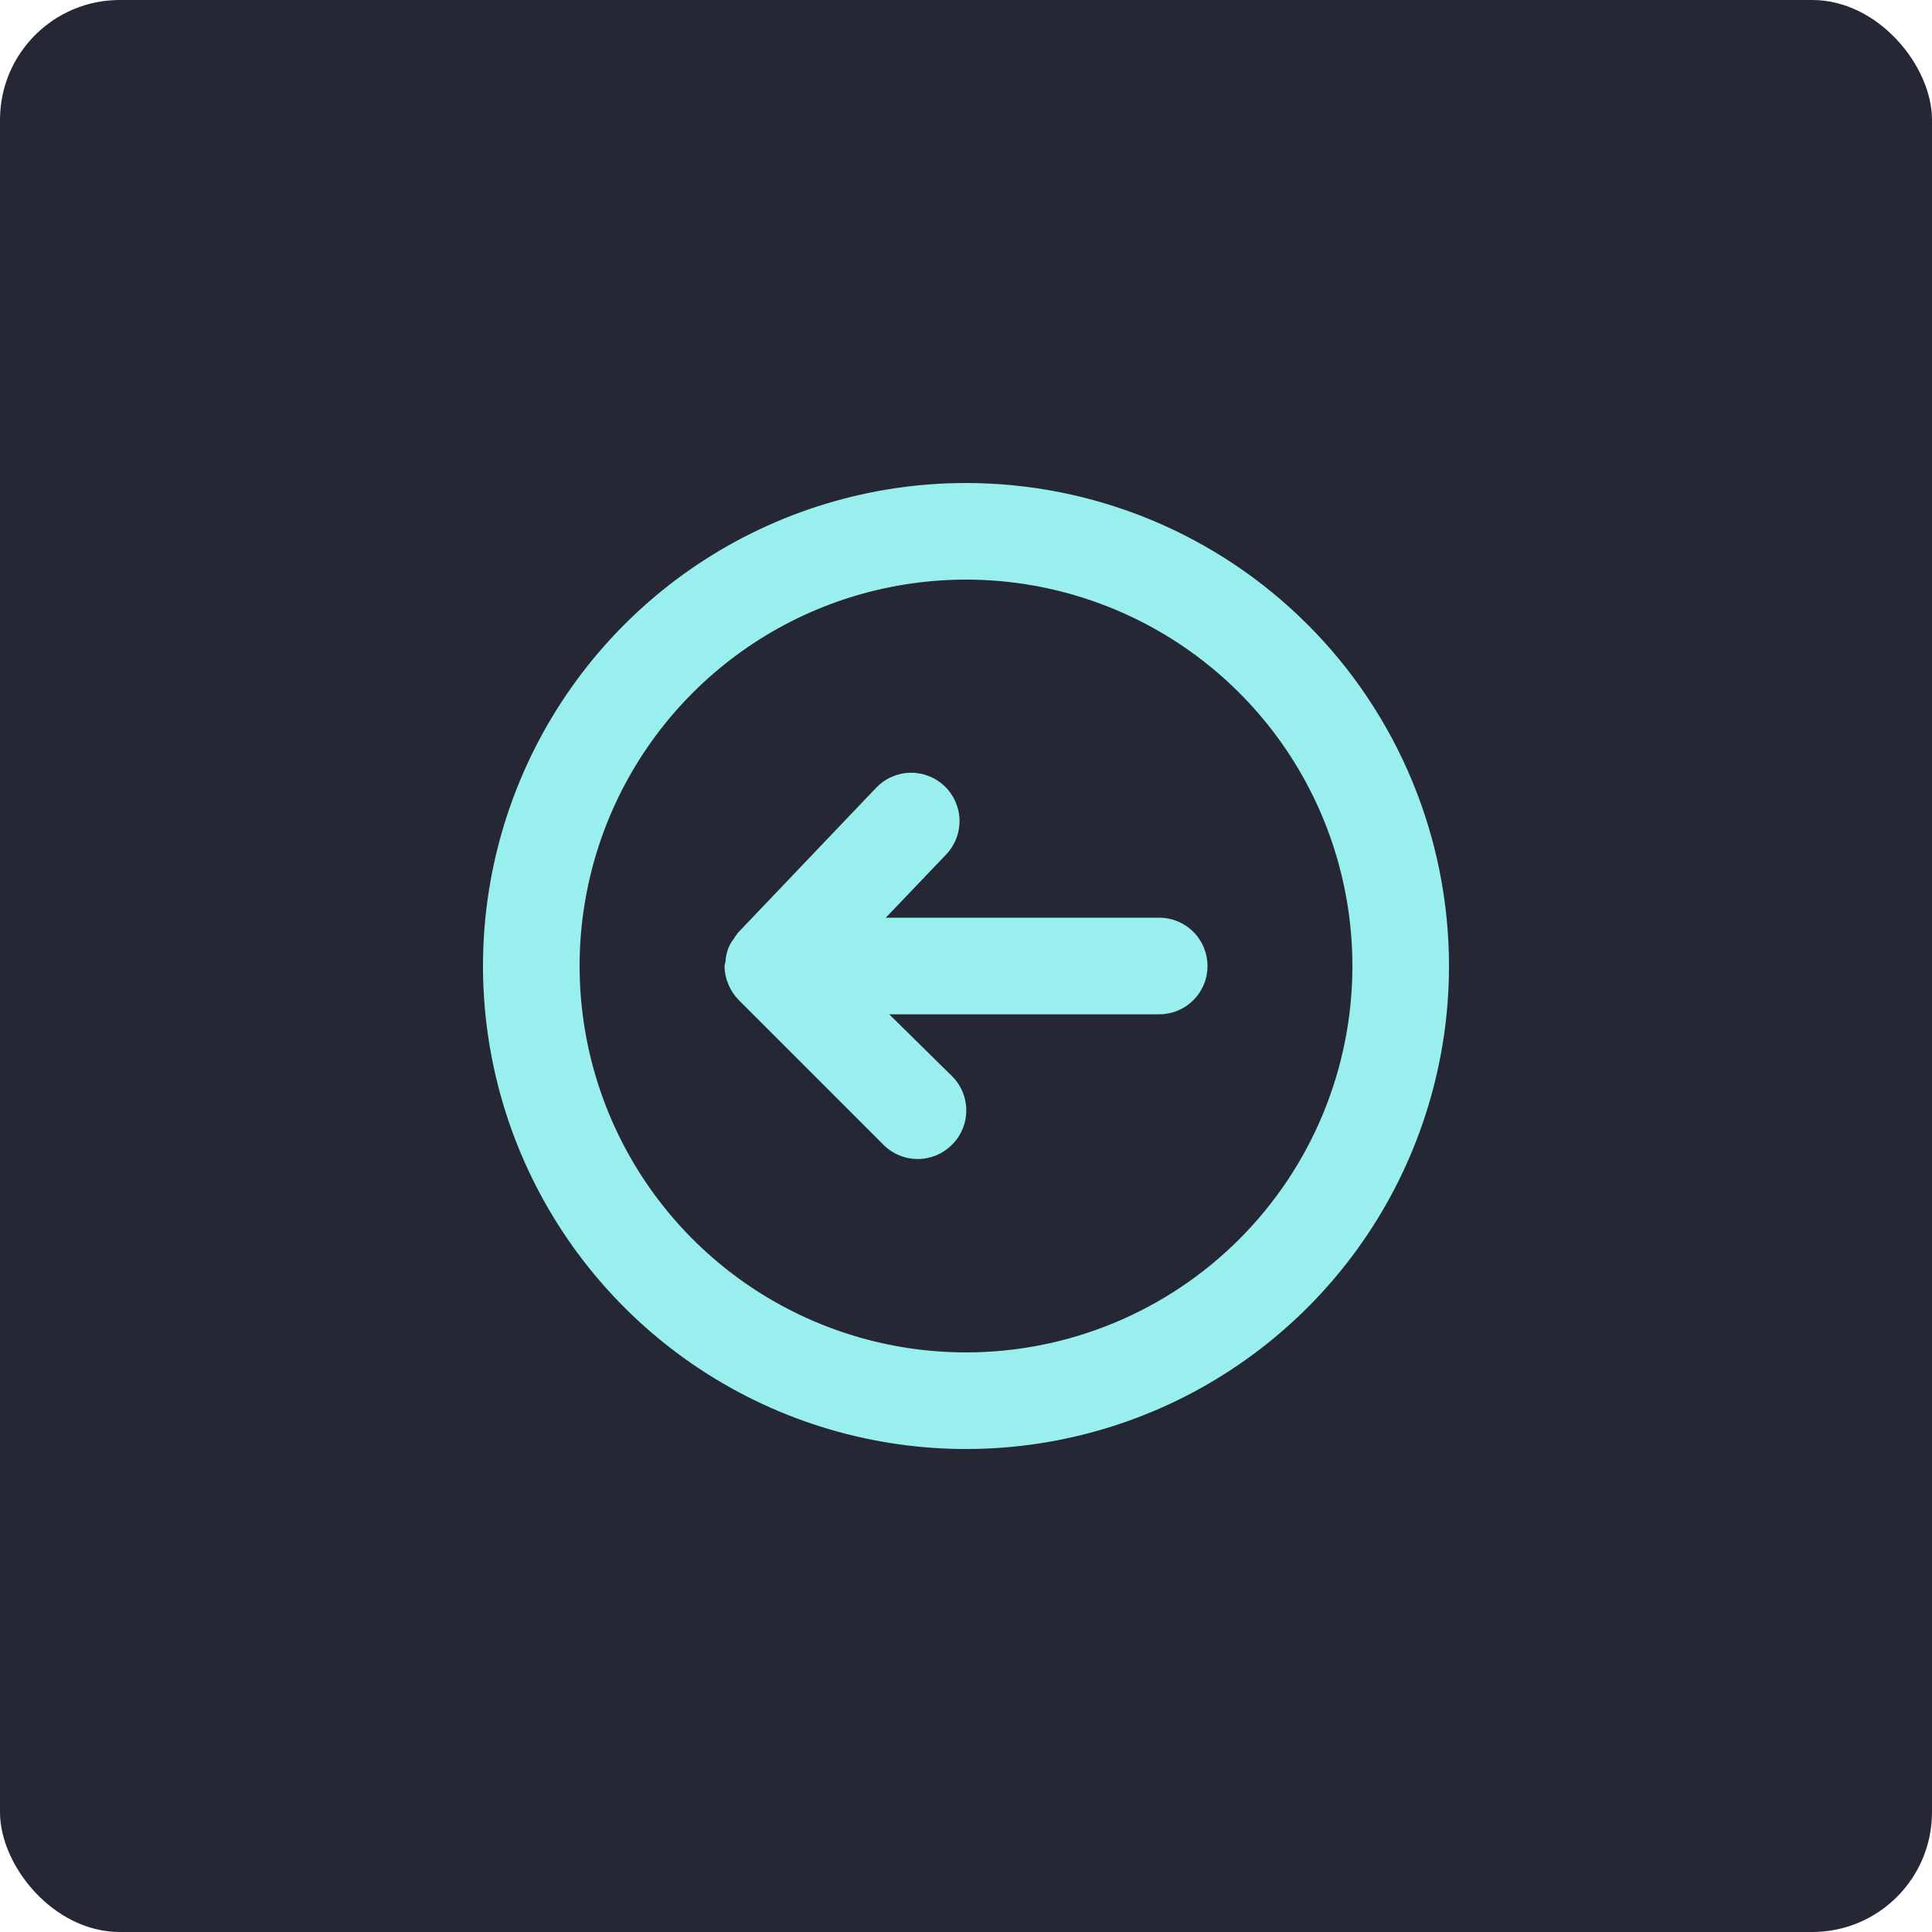
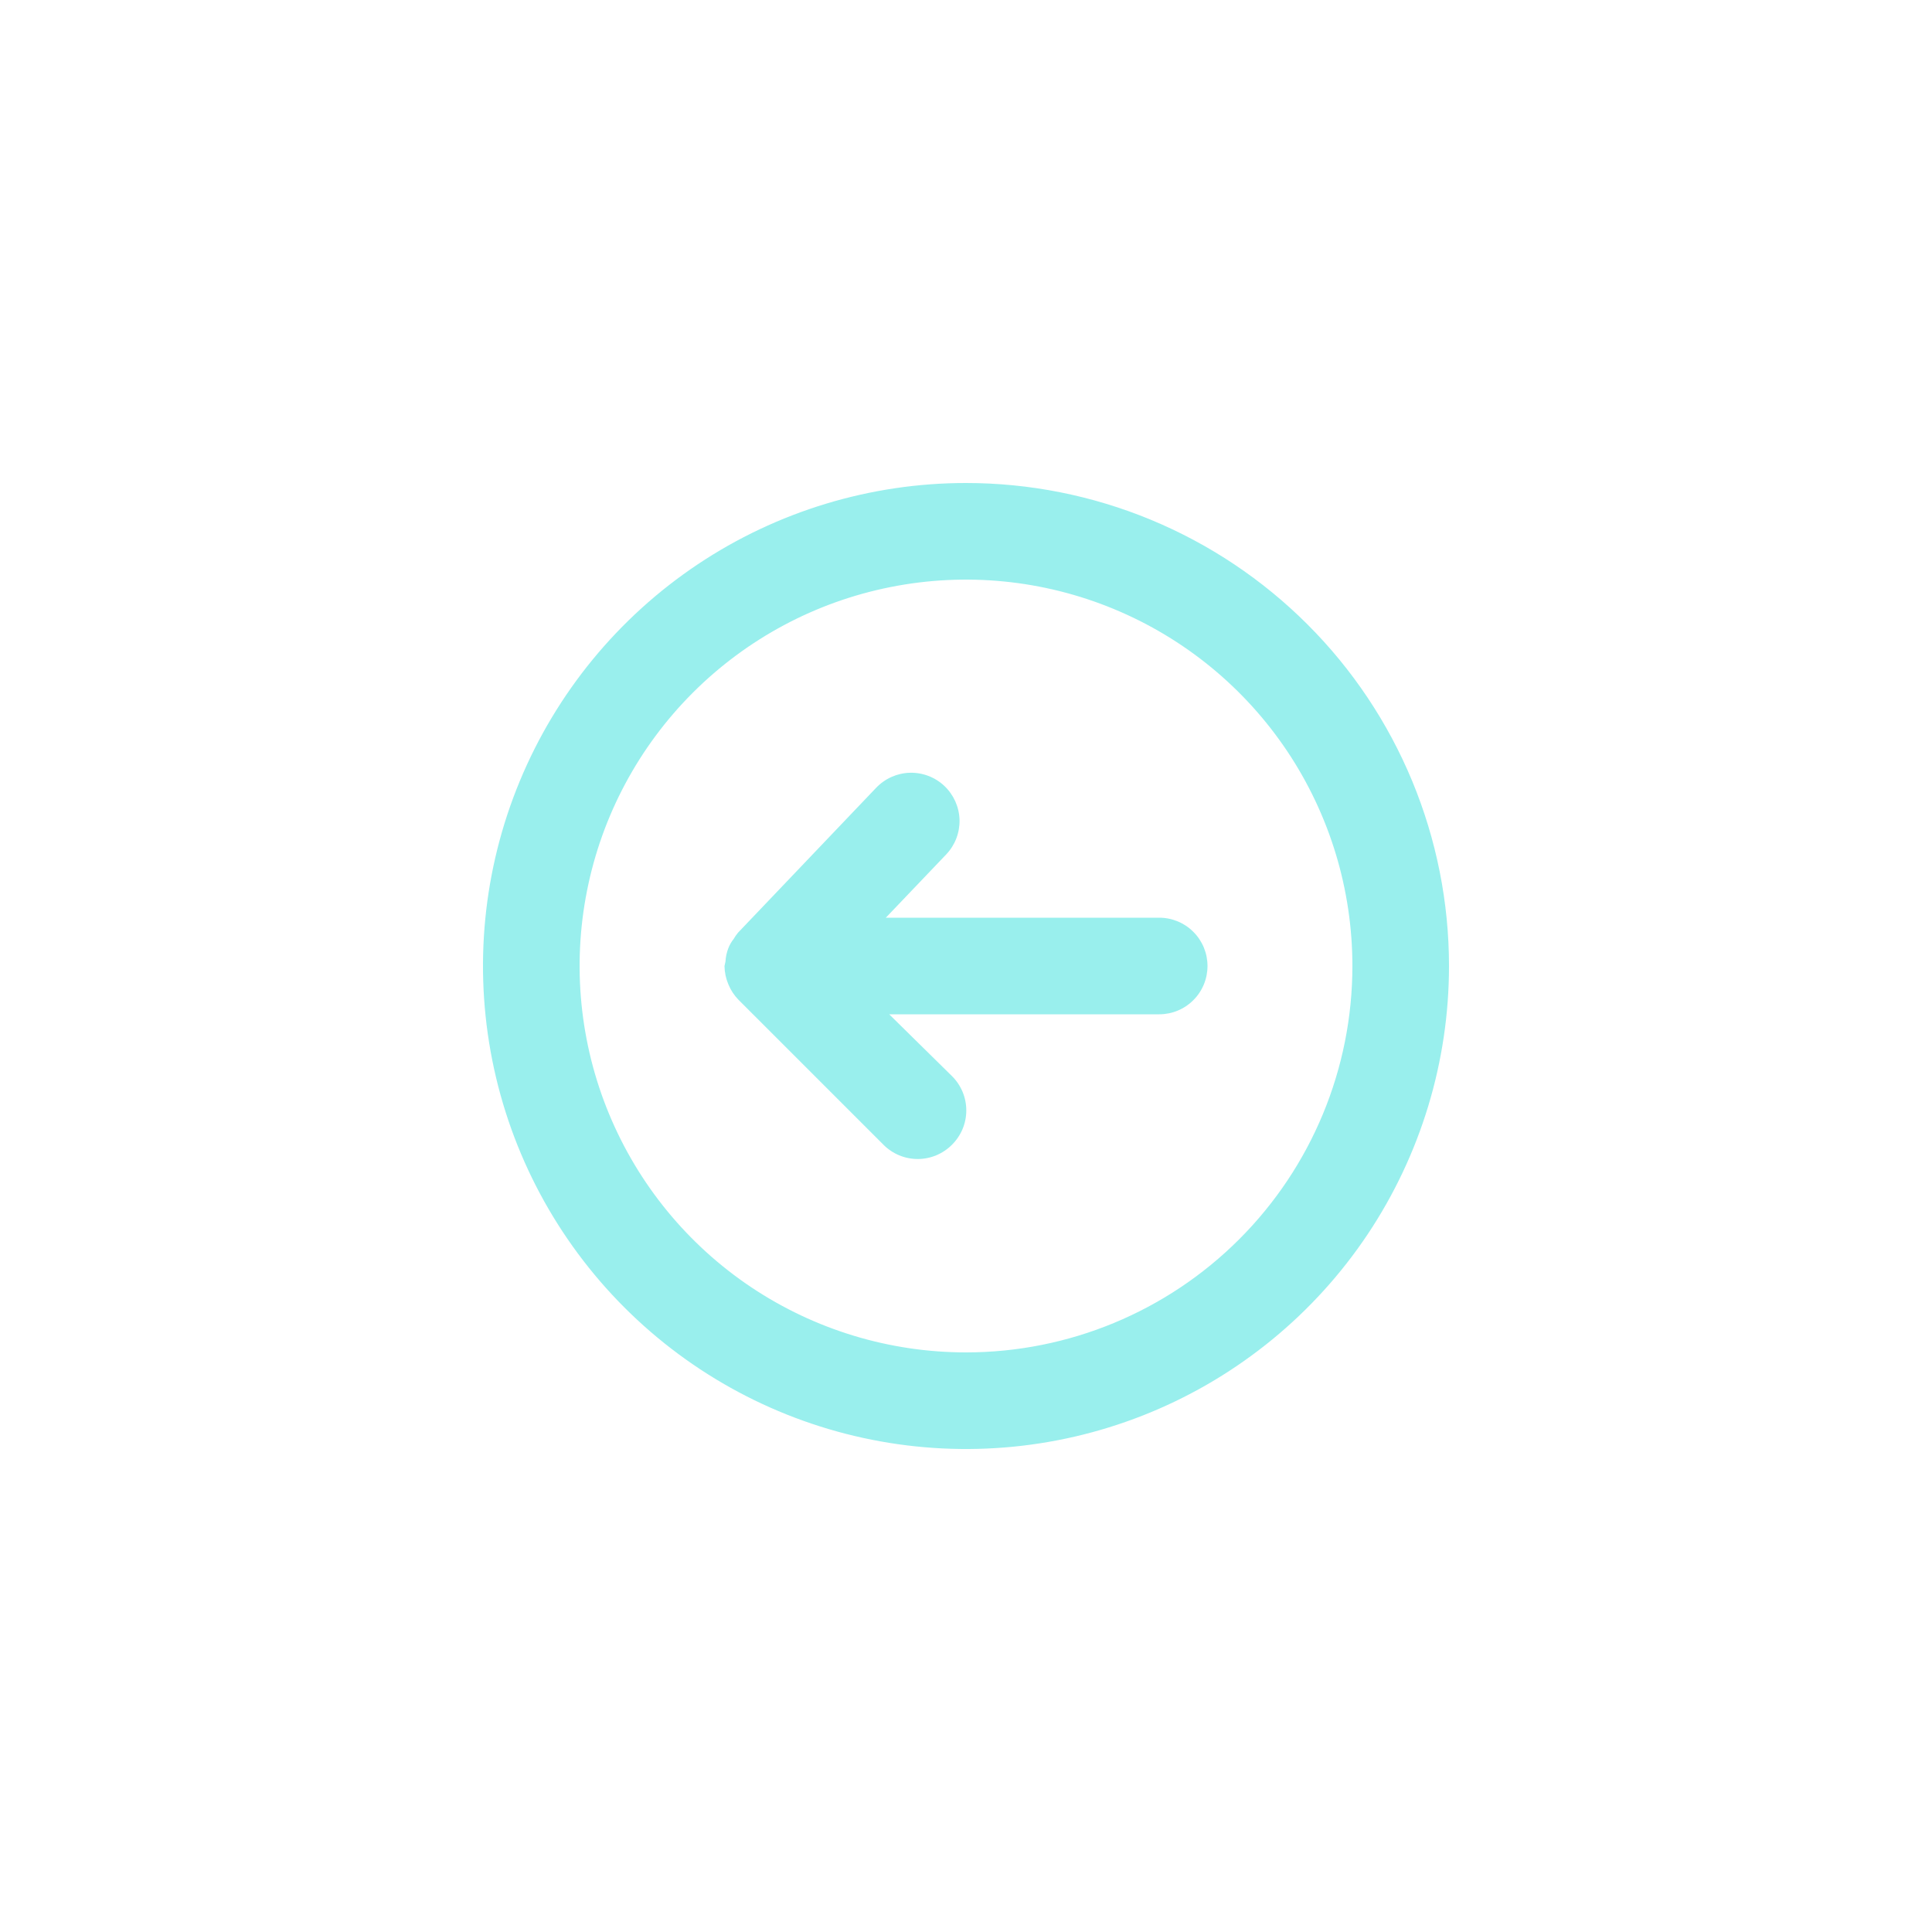
<svg xmlns="http://www.w3.org/2000/svg" width="40" height="40" viewBox="0 0 40 40" fill="none">
-   <rect width="40" height="40" rx="2.48" fill="#262735" />
  <g clip-path="url(#clip0_2854_1146)">
    <path d="M24 19H18.34L19.59 17.69C19.773 17.498 19.872 17.241 19.866 16.975C19.859 16.71 19.747 16.458 19.555 16.275C19.363 16.092 19.106 15.993 18.84 15.999C18.575 16.006 18.323 16.118 18.14 16.31L15.28 19.31C15.247 19.351 15.216 19.394 15.19 19.44C15.144 19.497 15.107 19.561 15.08 19.63C15.045 19.719 15.025 19.814 15.02 19.91L15 20C15.002 20.131 15.029 20.26 15.08 20.38C15.129 20.499 15.2 20.608 15.29 20.7L18.29 23.7C18.383 23.794 18.494 23.868 18.615 23.919C18.737 23.97 18.868 23.996 19 23.996C19.132 23.996 19.263 23.97 19.385 23.919C19.506 23.868 19.617 23.794 19.71 23.7C19.804 23.607 19.878 23.496 19.929 23.375C19.98 23.253 20.006 23.122 20.006 22.99C20.006 22.858 19.98 22.727 19.929 22.605C19.878 22.484 19.804 22.373 19.71 22.28L18.41 21H24C24.265 21 24.52 20.895 24.707 20.707C24.895 20.52 25 20.265 25 20C25 19.735 24.895 19.48 24.707 19.293C24.52 19.105 24.265 19 24 19Z" fill="#99EFED" />
-     <path d="M20 10C18.022 10 16.089 10.586 14.444 11.685C12.8 12.784 11.518 14.346 10.761 16.173C10.004 18 9.806 20.011 10.192 21.951C10.578 23.891 11.53 25.672 12.929 27.071C14.328 28.47 16.109 29.422 18.049 29.808C19.989 30.194 22 29.996 23.827 29.239C25.654 28.482 27.216 27.2 28.315 25.556C29.413 23.911 30 21.978 30 20C30 18.687 29.741 17.386 29.239 16.173C28.736 14.96 28 13.857 27.071 12.929C26.142 12 25.04 11.264 23.827 10.761C22.614 10.259 21.313 10 20 10V10ZM20 28C18.418 28 16.871 27.531 15.555 26.652C14.24 25.773 13.214 24.523 12.609 23.061C12.004 21.6 11.845 19.991 12.154 18.439C12.462 16.887 13.224 15.462 14.343 14.343C15.462 13.224 16.887 12.462 18.439 12.154C19.991 11.845 21.6 12.004 23.061 12.609C24.523 13.214 25.773 14.24 26.652 15.555C27.531 16.871 28 18.418 28 20C28 22.122 27.157 24.157 25.657 25.657C24.157 27.157 22.122 28 20 28V28Z" fill="#99EFED" />
+     <path d="M20 10C18.022 10 16.089 10.586 14.444 11.685C12.8 12.784 11.518 14.346 10.761 16.173C10.004 18 9.806 20.011 10.192 21.951C10.578 23.891 11.53 25.672 12.929 27.071C14.328 28.47 16.109 29.422 18.049 29.808C19.989 30.194 22 29.996 23.827 29.239C25.654 28.482 27.216 27.2 28.315 25.556C29.413 23.911 30 21.978 30 20C30 18.687 29.741 17.386 29.239 16.173C28.736 14.96 28 13.857 27.071 12.929C26.142 12 25.04 11.264 23.827 10.761C22.614 10.259 21.313 10 20 10V10ZM20 28C18.418 28 16.871 27.531 15.555 26.652C14.24 25.773 13.214 24.523 12.609 23.061C12.004 21.6 11.845 19.991 12.154 18.439C12.462 16.887 13.224 15.462 14.343 14.343C15.462 13.224 16.887 12.462 18.439 12.154C19.991 11.845 21.6 12.004 23.061 12.609C24.523 13.214 25.773 14.24 26.652 15.555C27.531 16.871 28 18.418 28 20C28 22.122 27.157 24.157 25.657 25.657C24.157 27.157 22.122 28 20 28V28" fill="#99EFED" />
  </g>
  <defs>
    <clipPath id="clip0_2854_1146">
      <rect width="24" height="24" fill="white" transform="translate(8 8)" />
    </clipPath>
  </defs>
</svg>